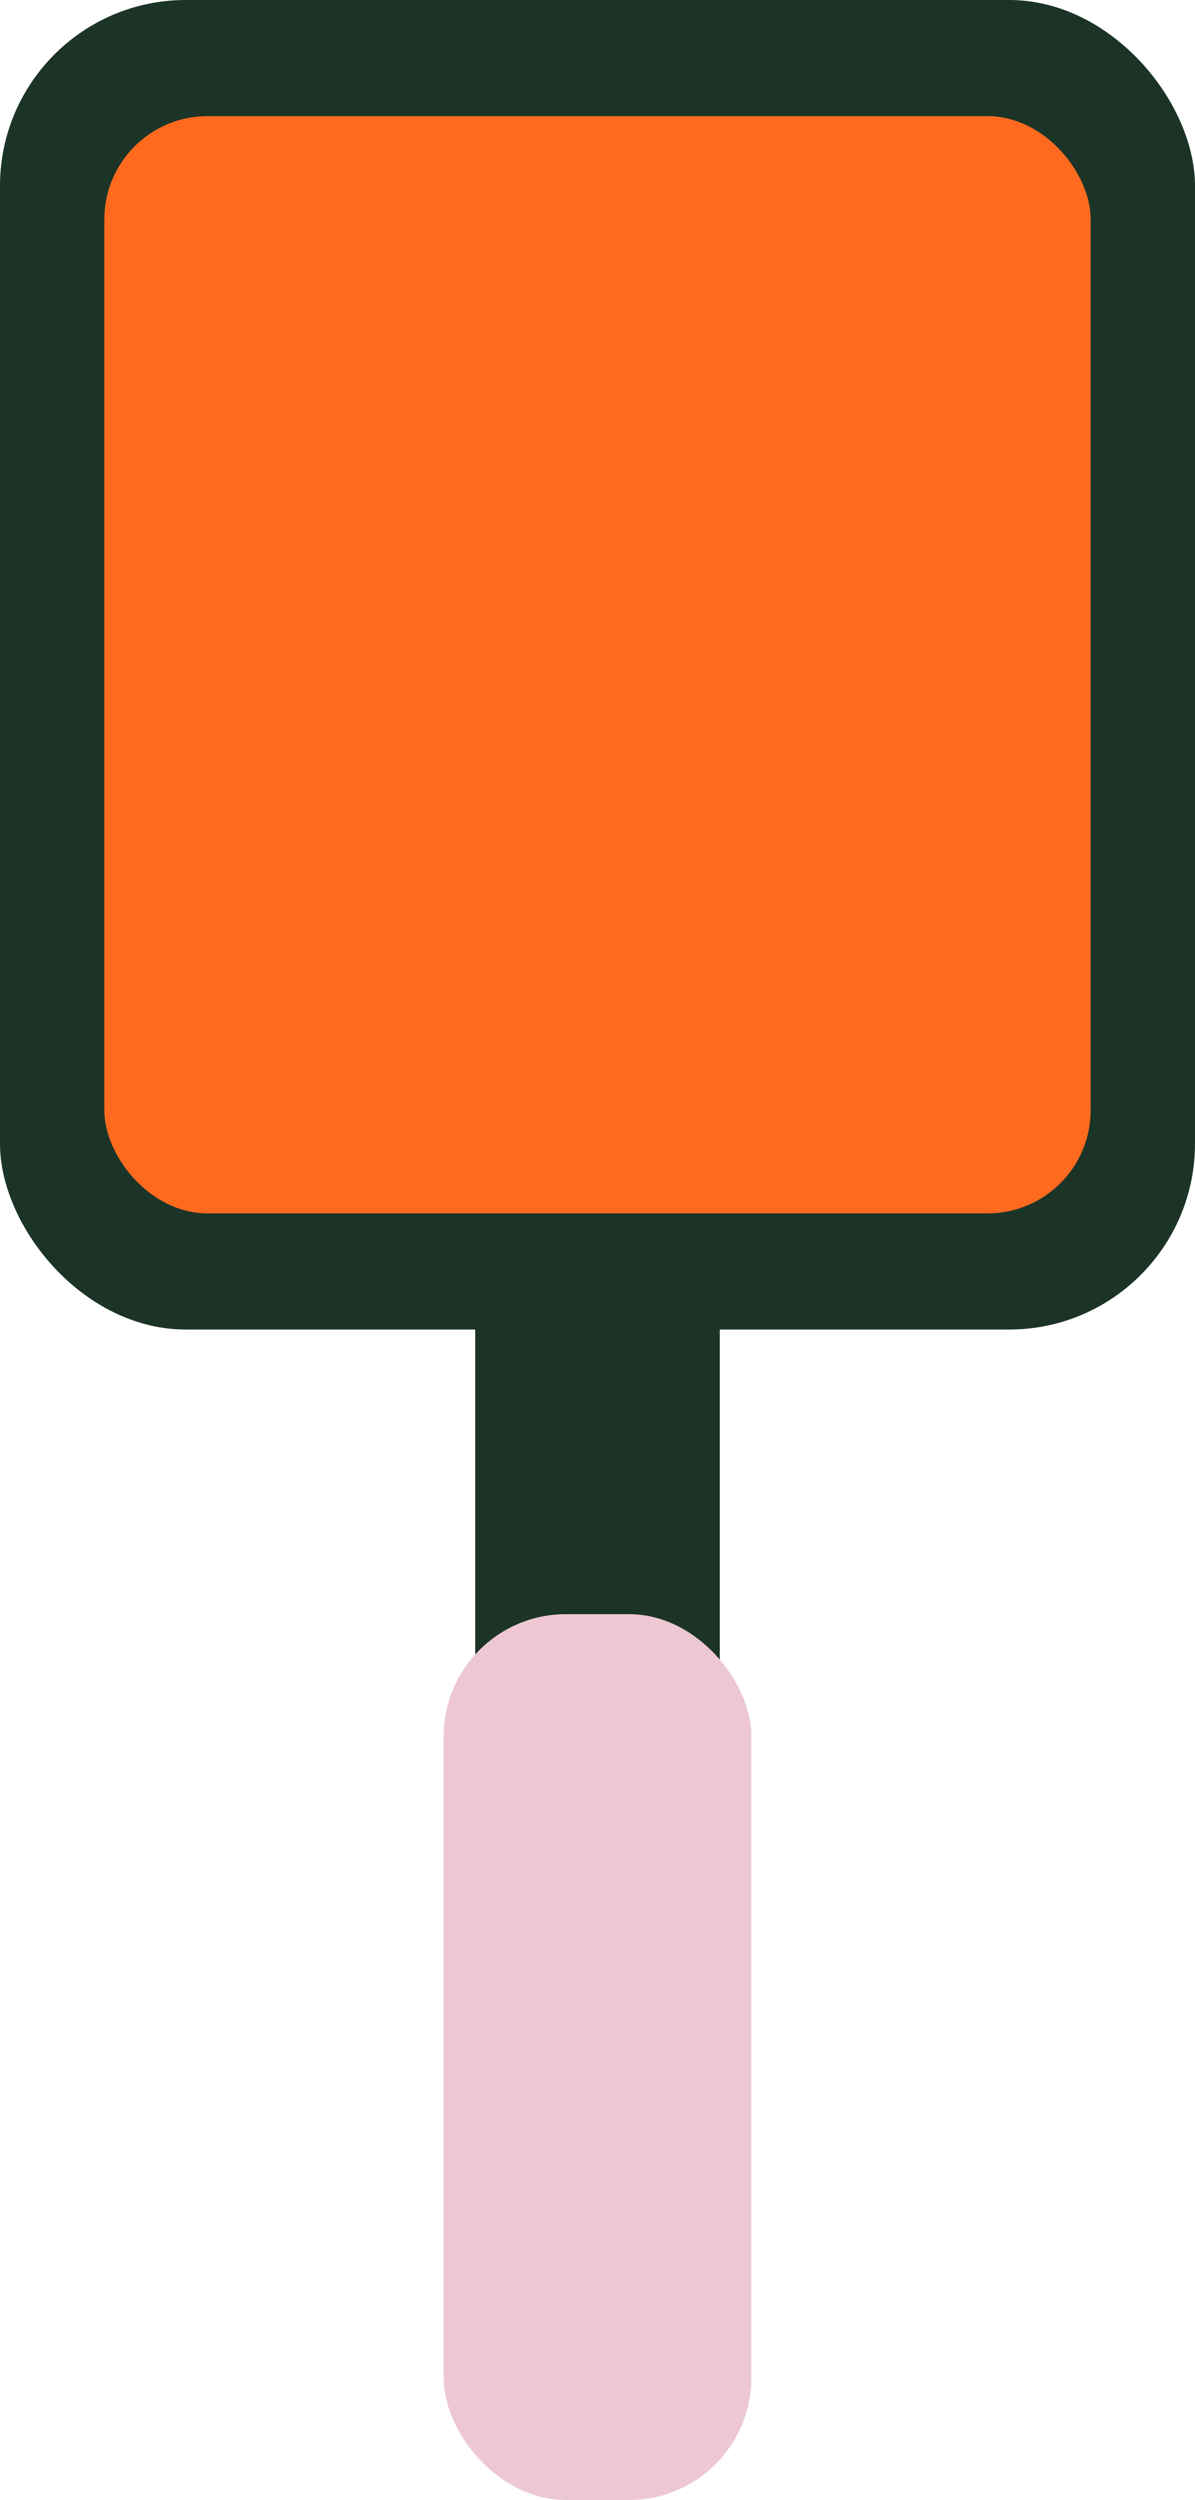
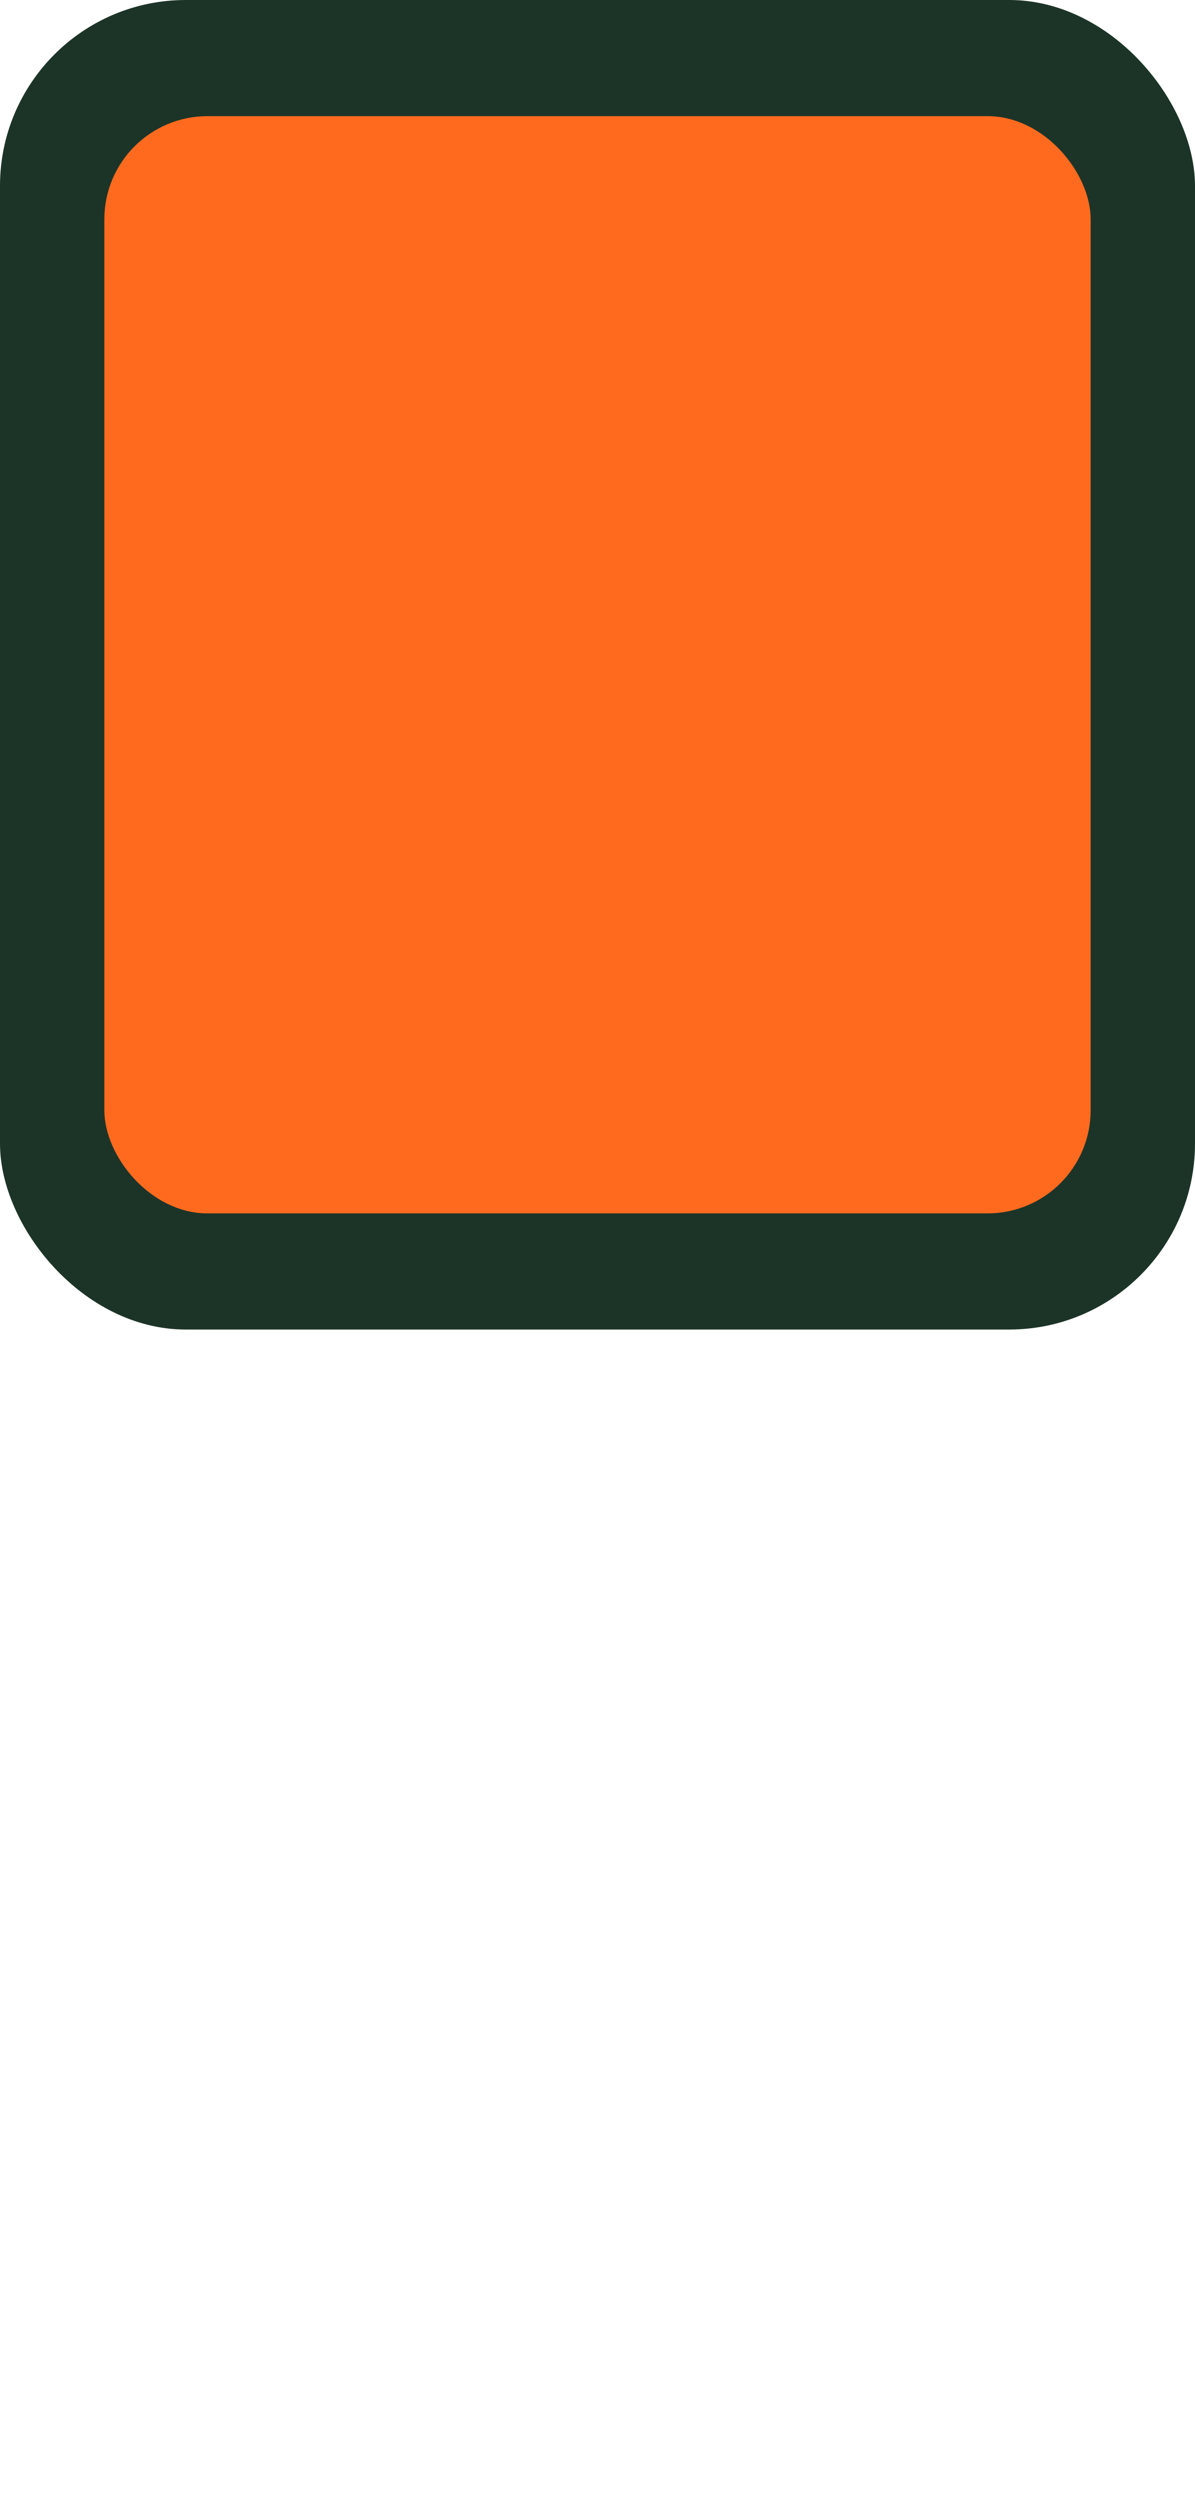
<svg xmlns="http://www.w3.org/2000/svg" id="Calque_2" data-name="Calque 2" viewBox="0 0 86.58 181.02">
  <defs>
    <style>
      .cls-1 {
        fill: #1c3427;
      }

      .cls-2 {
        fill: #edc8d2;
      }

      .cls-3 {
        fill: #ff6a1f;
      }
    </style>
  </defs>
  <g id="Calque_3" data-name="Calque 3">
    <rect class="cls-1" width="86.58" height="96.27" rx="13.46" ry="13.46" />
    <rect class="cls-3" x="7.56" y="8.41" width="71.46" height="79.45" rx="7.47" ry="7.47" />
-     <rect class="cls-1" x="34.43" y="88.54" width="17.72" height="50.98" rx="3.02" ry="3.02" />
-     <rect class="cls-2" x="32.14" y="116.88" width="22.3" height="64.14" rx="8.86" ry="8.86" />
  </g>
</svg>